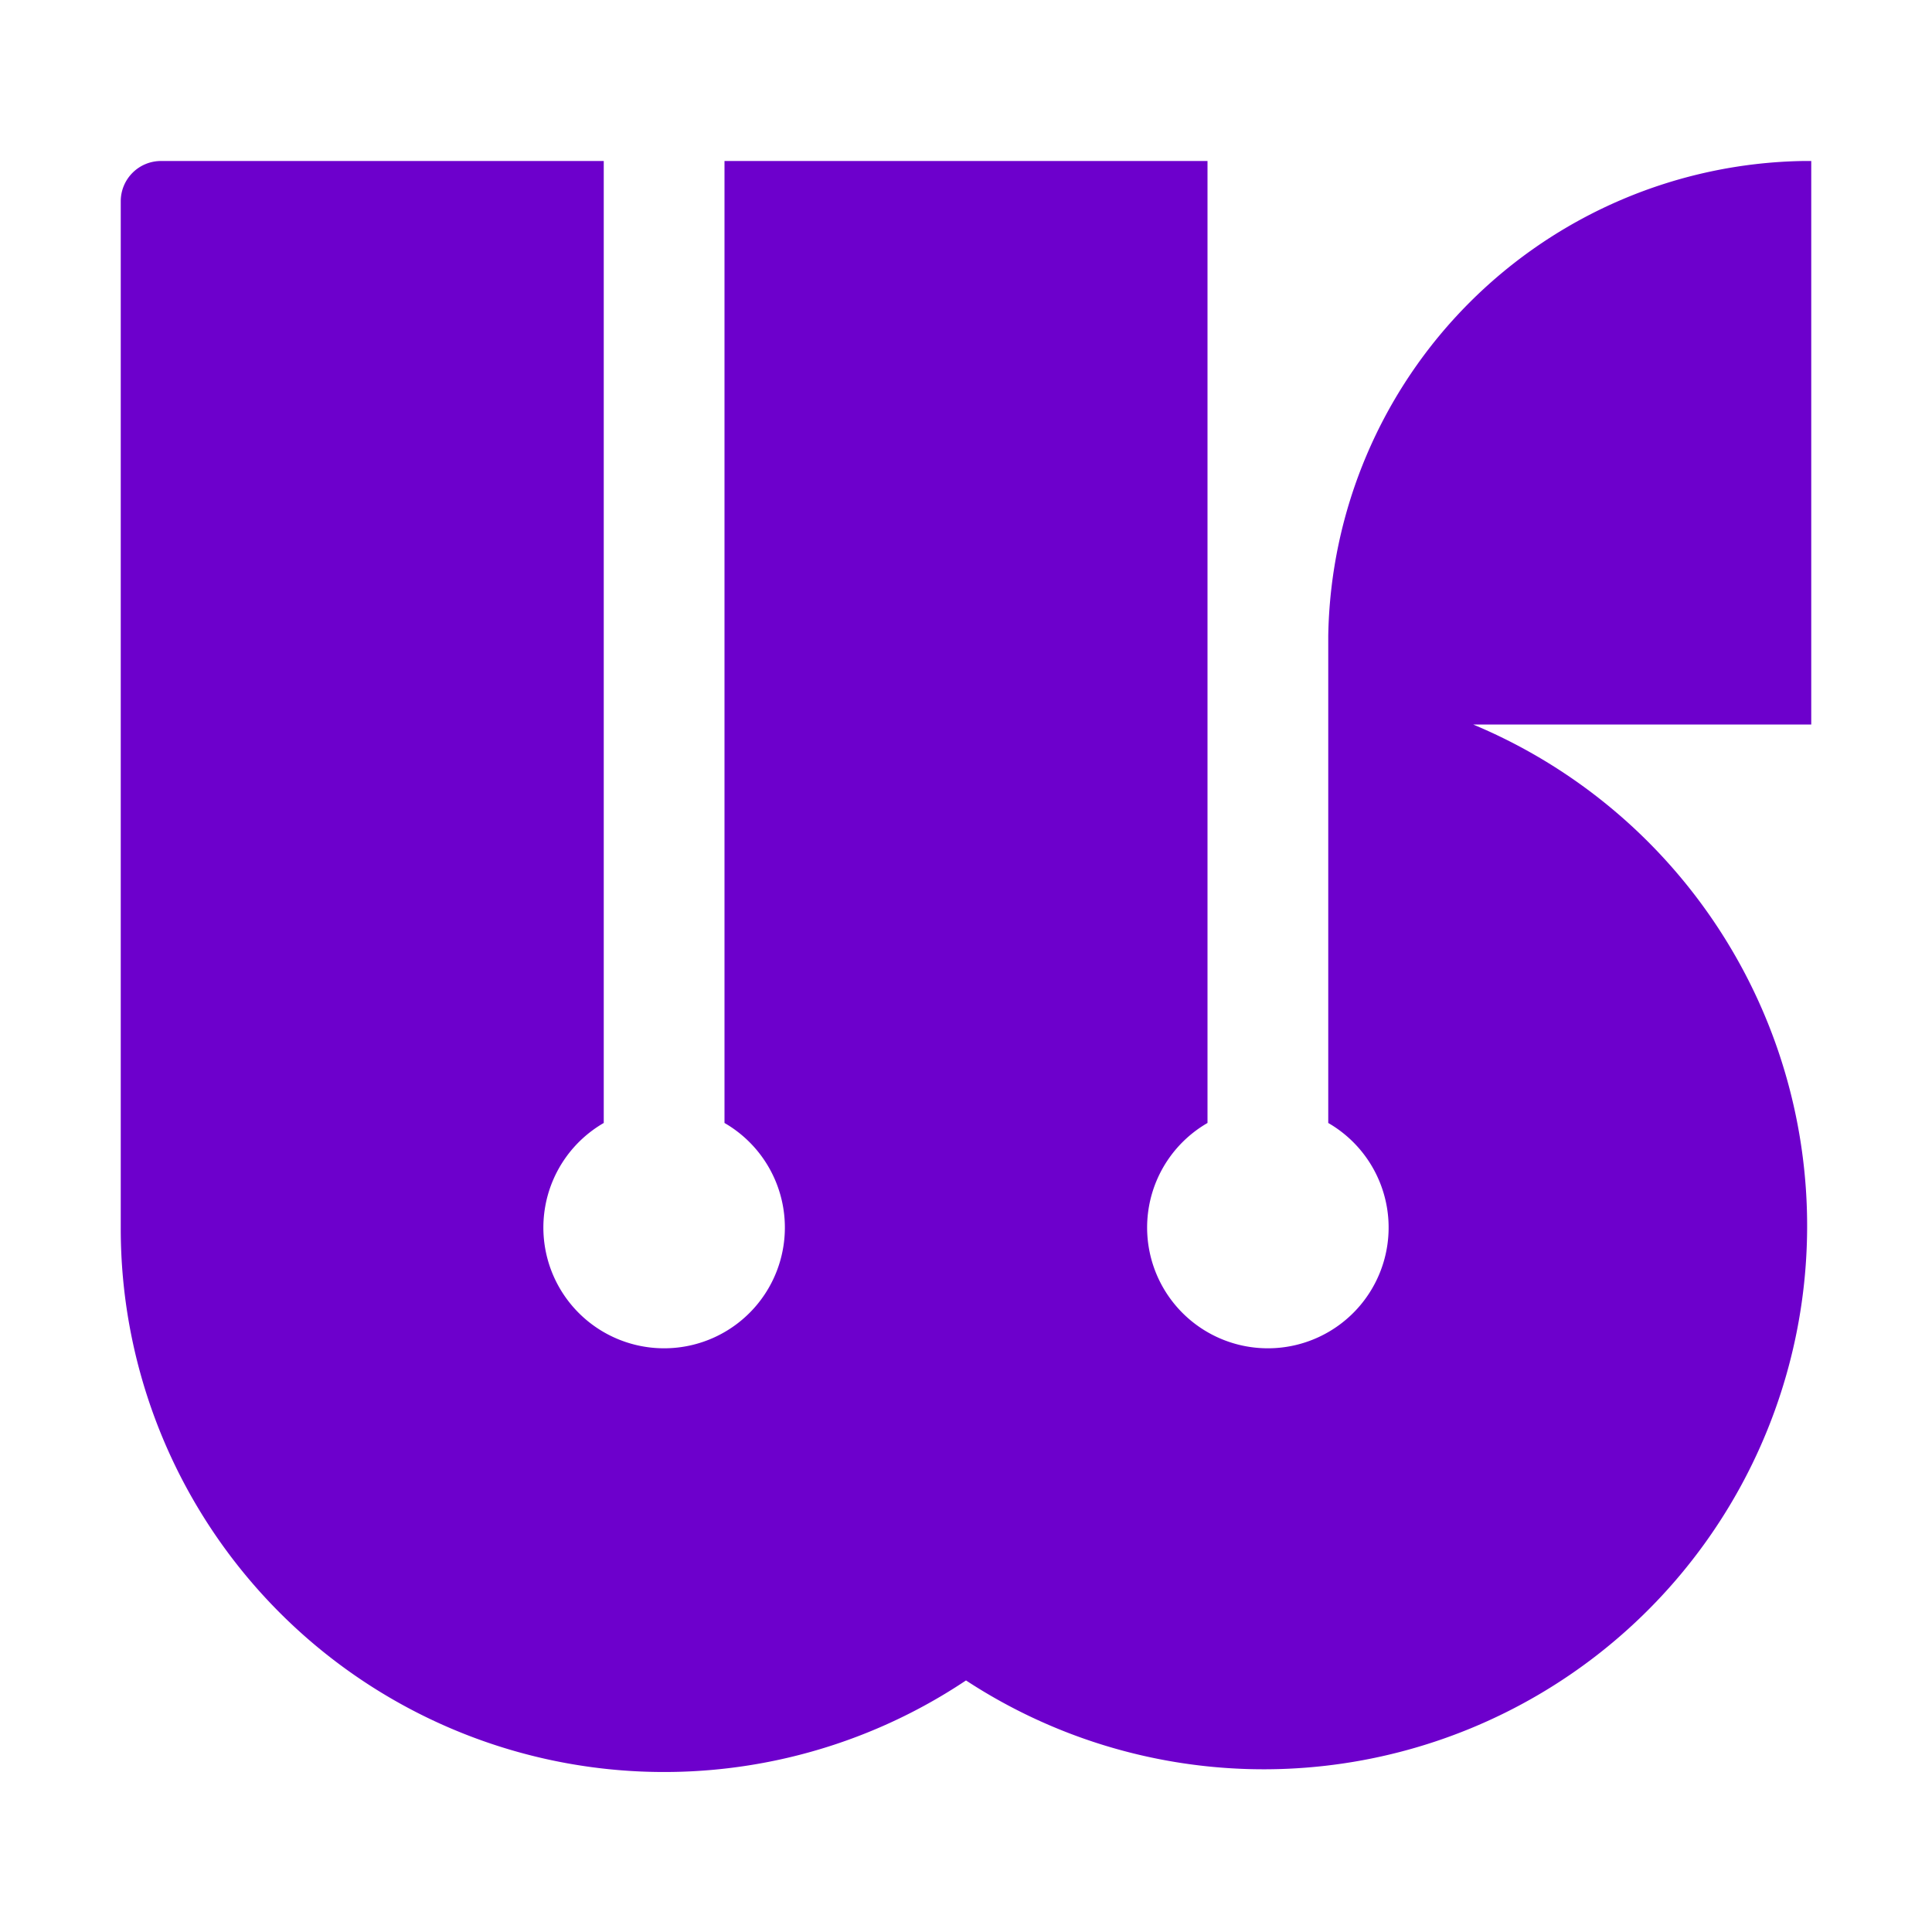
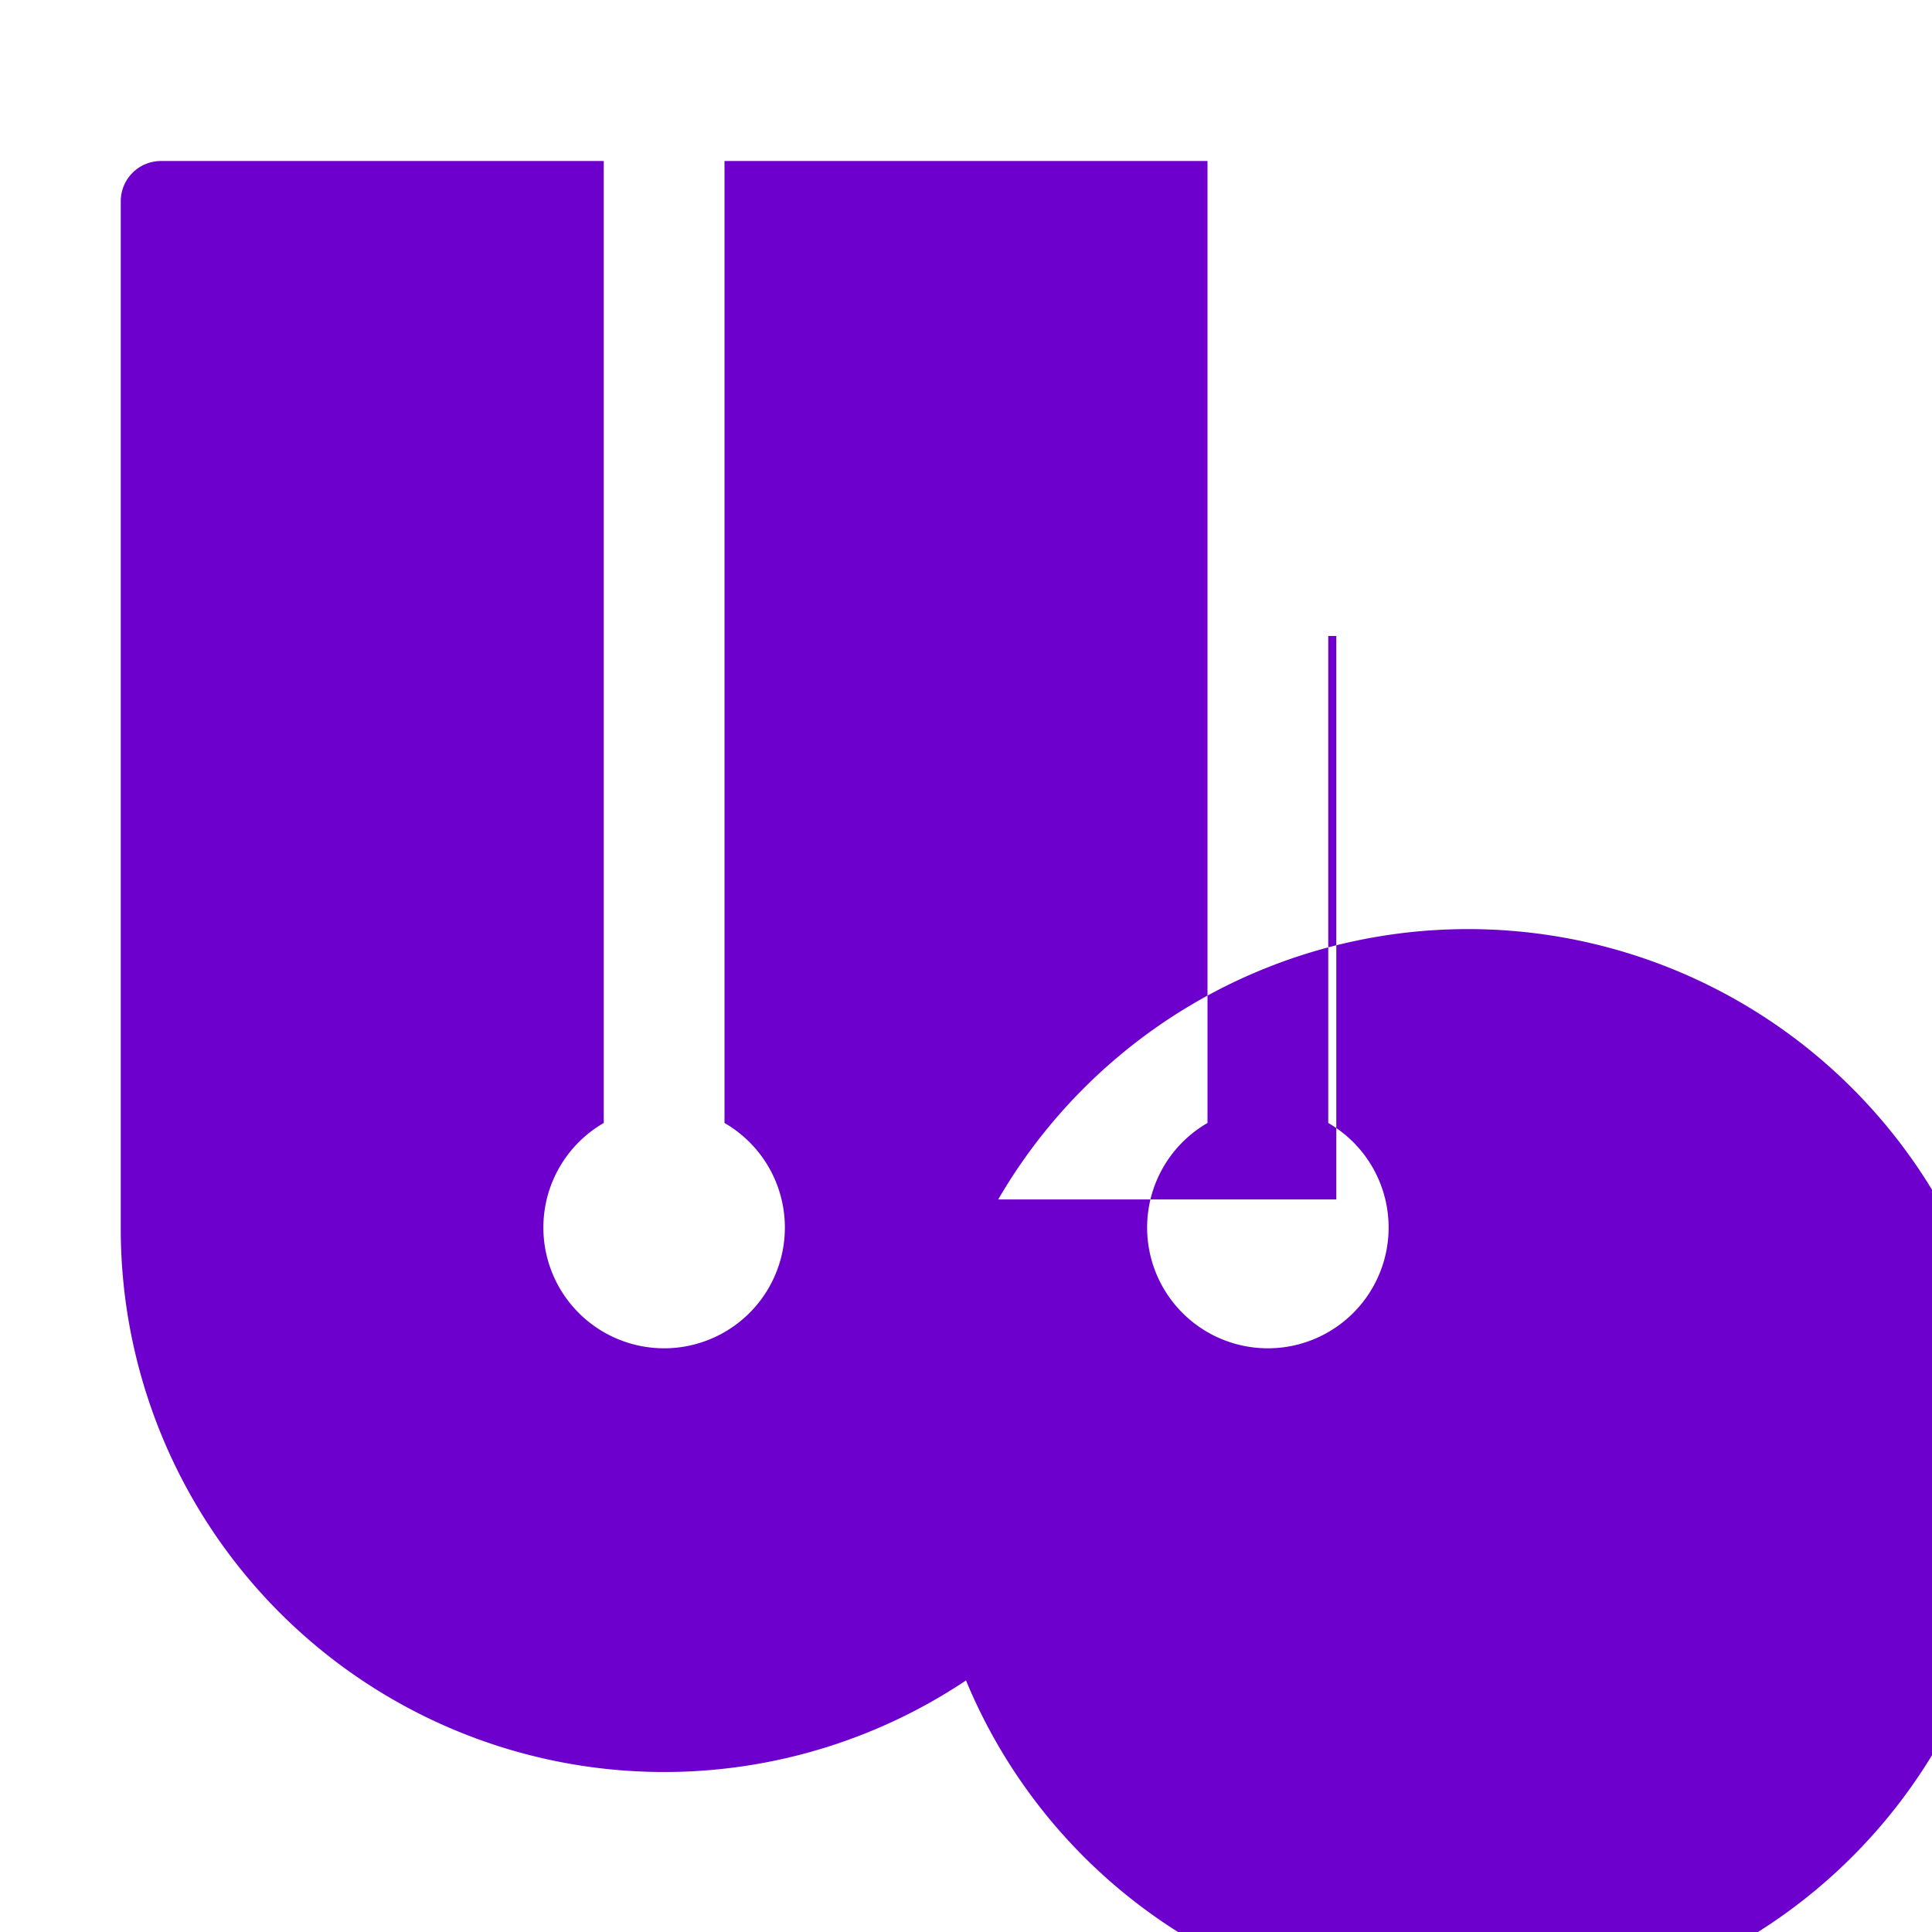
<svg xmlns="http://www.w3.org/2000/svg" role="img" viewBox="0 0 192 192">
  <title>WebSub</title>
-   <path fill="#6d00cc" fill-rule="evenodd" d="M120 111.6a12 12 0 1 0 12 0V63.2A48 48 0 0 1 179.2 16h.8v56h-33.6A54 54 0 1 1 96 167a54 54 0 0 1-84-45V20a4 4 0 0 1 4-4h44v95.6a12 12 0 1 0 12 0V16h48Z" />
+   <path fill="#6d00cc" fill-rule="evenodd" d="M120 111.6a12 12 0 1 0 12 0V63.2h.8v56h-33.6A54 54 0 1 1 96 167a54 54 0 0 1-84-45V20a4 4 0 0 1 4-4h44v95.6a12 12 0 1 0 12 0V16h48Z" />
</svg>